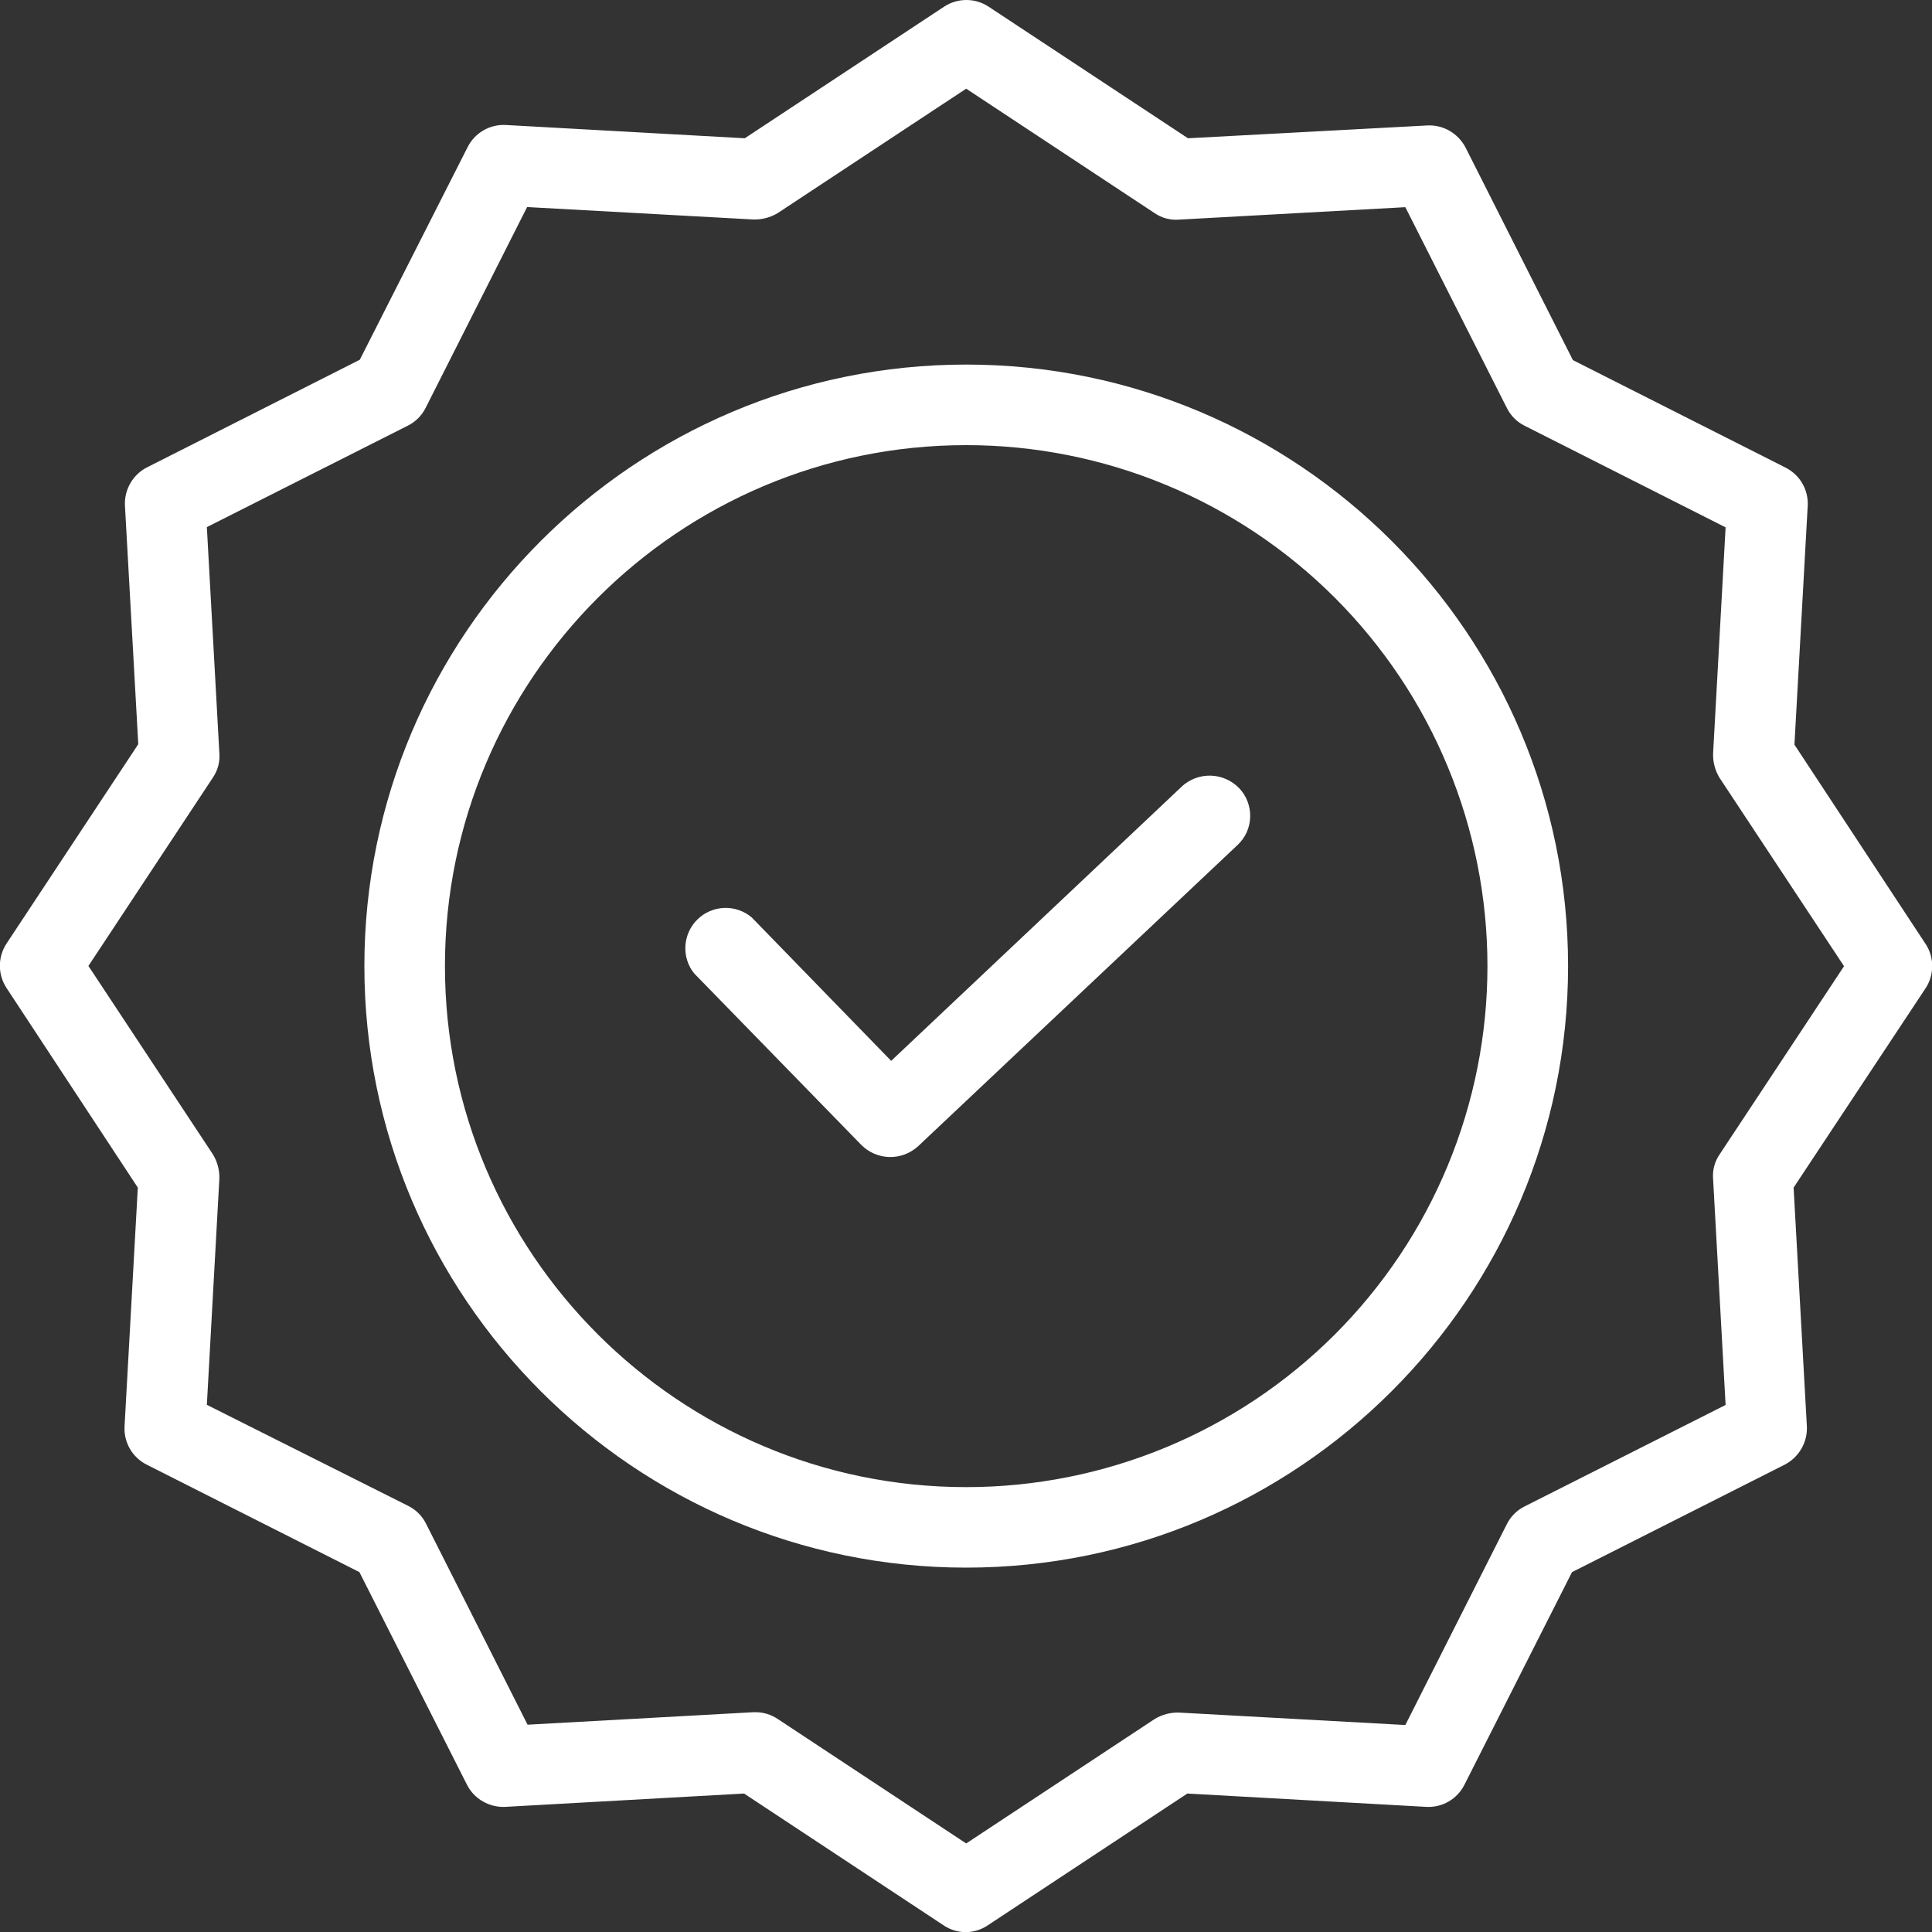
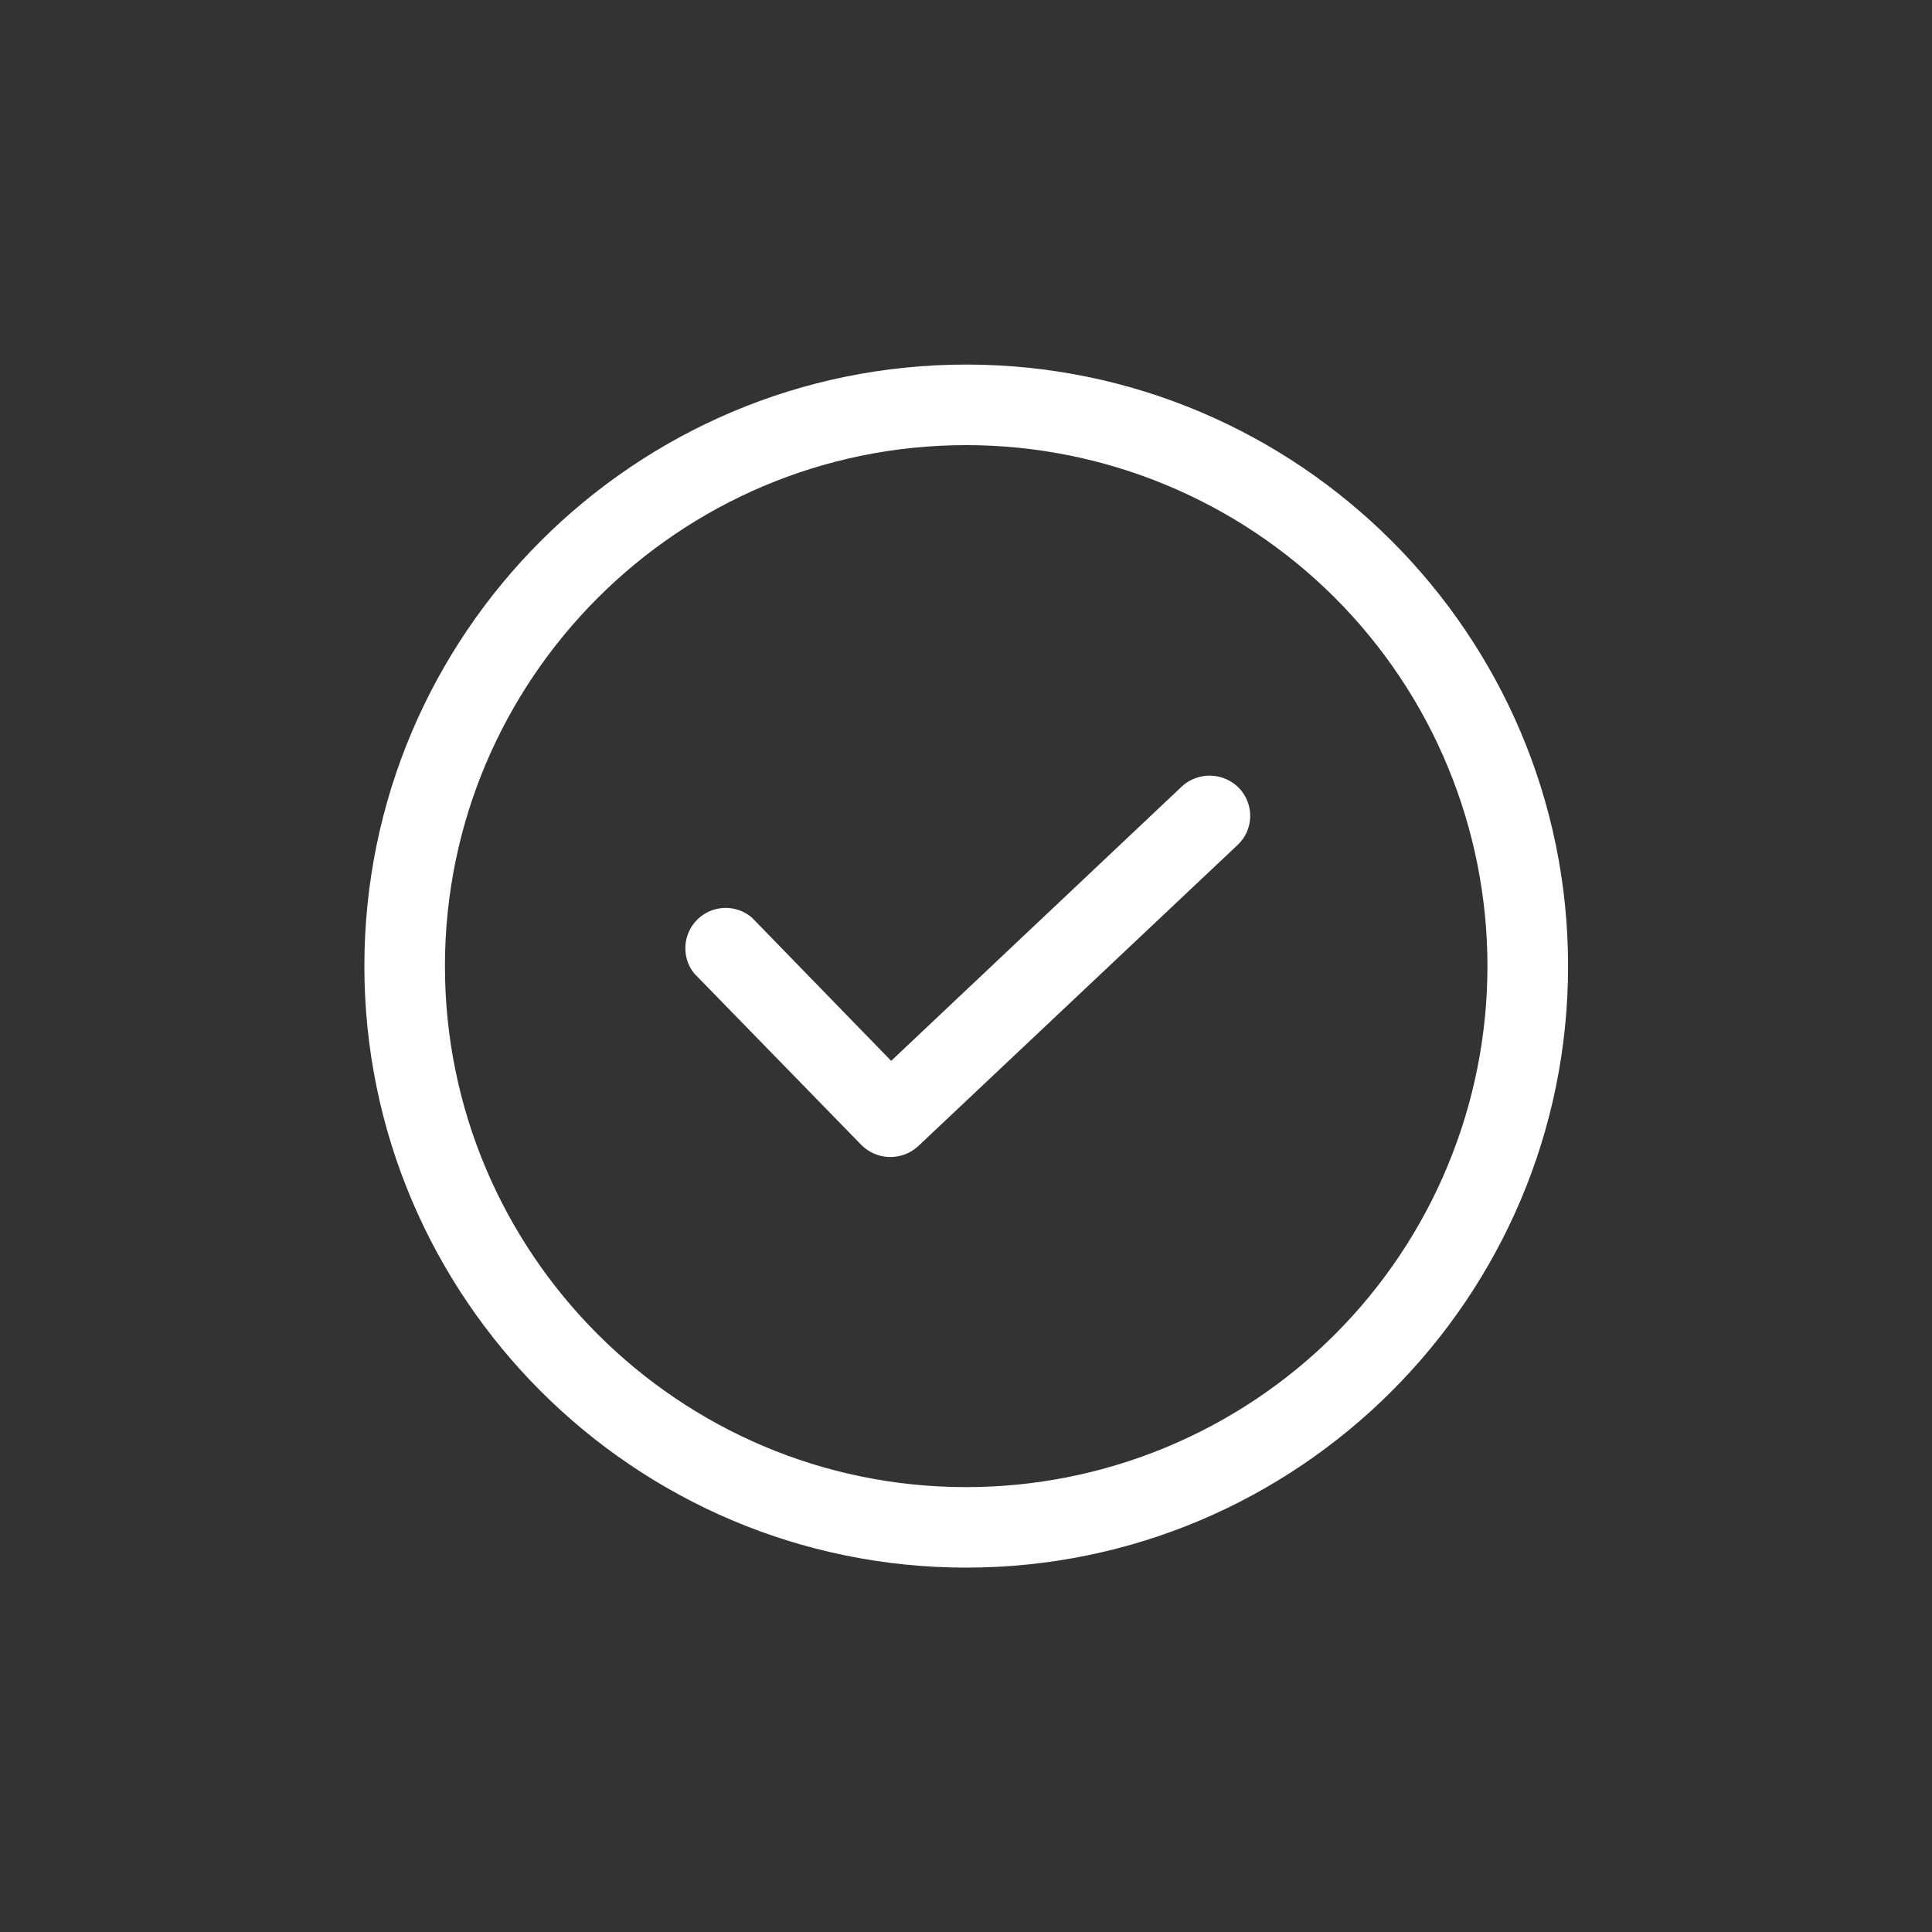
<svg xmlns="http://www.w3.org/2000/svg" width="30" height="30" viewBox="0 0 30 30" fill="none">
  <rect x="0" y="0" width="30" height="30" fill="#333333" stroke="none" />
  <g clip-path="url(#clip0_2_773)">
    <path d="M18.35 12.214L13.838 16.473L11.674 14.247C11.555 14.146 11.403 14.093 11.247 14.098C11.091 14.104 10.943 14.166 10.832 14.275C10.72 14.383 10.653 14.53 10.643 14.685C10.633 14.84 10.681 14.994 10.779 15.115L13.375 17.779C13.491 17.895 13.648 17.963 13.812 17.966C13.976 17.97 14.136 17.909 14.257 17.798L19.217 13.121C19.277 13.065 19.325 12.998 19.359 12.923C19.392 12.848 19.411 12.767 19.413 12.685C19.415 12.604 19.401 12.522 19.372 12.445C19.343 12.369 19.299 12.299 19.242 12.239C19.126 12.119 18.967 12.049 18.8 12.044C18.633 12.04 18.47 12.101 18.348 12.215L18.35 12.214Z" fill="white" />
    <path d="M15.003 5.661C9.849 5.661 5.658 9.85 5.658 15.001C5.658 20.153 9.849 24.342 15.003 24.342C20.157 24.342 24.349 20.153 24.349 15.001C24.349 9.849 20.158 5.661 15.003 5.661ZM15.003 23.092C10.537 23.092 6.909 19.459 6.909 15.001C6.909 10.543 10.537 6.912 15.003 6.912C16.066 6.912 17.119 7.121 18.101 7.528C19.083 7.934 19.975 8.53 20.727 9.281C21.478 10.033 22.075 10.924 22.481 11.906C22.888 12.887 23.097 13.94 23.097 15.002C23.097 16.064 22.888 17.116 22.481 18.098C22.075 19.079 21.478 19.971 20.727 20.722C19.975 21.474 19.083 22.069 18.101 22.476C17.119 22.883 16.066 23.092 15.003 23.092Z" fill="white" />
-     <path d="M27.864 11.563L28.07 7.856C28.077 7.734 28.048 7.613 27.987 7.507C27.926 7.402 27.835 7.316 27.726 7.261L24.424 5.592L22.757 2.291C22.701 2.183 22.615 2.093 22.51 2.032C22.405 1.971 22.284 1.942 22.163 1.948L18.447 2.147L15.35 0.103C15.248 0.036 15.128 0 15.006 0C14.883 0 14.763 0.036 14.661 0.103L11.565 2.147L7.856 1.941C7.734 1.934 7.613 1.963 7.507 2.024C7.401 2.085 7.316 2.176 7.261 2.285L5.587 5.586L2.285 7.256C2.176 7.311 2.086 7.396 2.025 7.502C1.964 7.607 1.934 7.728 1.94 7.849L2.147 11.556L0.101 14.652C0.034 14.754 -0.002 14.874 -0.002 14.996C-0.002 15.119 0.034 15.238 0.101 15.341L2.14 18.441L1.934 22.148C1.927 22.27 1.956 22.392 2.017 22.497C2.078 22.603 2.169 22.688 2.278 22.743L5.581 24.412L7.251 27.713C7.306 27.822 7.392 27.912 7.497 27.972C7.603 28.033 7.724 28.063 7.845 28.057L11.554 27.85L14.65 29.895C14.752 29.964 14.872 30.002 14.995 30.002C15.118 30.002 15.238 29.964 15.34 29.895L18.437 27.85L22.146 28.057C22.267 28.064 22.389 28.035 22.494 27.974C22.6 27.913 22.685 27.822 22.74 27.713L24.41 24.412L27.713 22.743C27.821 22.687 27.911 22.601 27.972 22.496C28.033 22.391 28.063 22.27 28.057 22.148L27.851 18.441L29.9 15.346C29.968 15.243 30.003 15.124 30.003 15.001C30.003 14.879 29.968 14.759 29.9 14.657L27.864 11.563ZM26.701 17.927C26.624 18.039 26.589 18.174 26.601 18.309L26.795 21.816L23.673 23.392C23.554 23.451 23.458 23.548 23.398 23.667L21.822 26.786L18.312 26.593C18.178 26.588 18.046 26.623 17.931 26.692L15.003 28.625L12.076 26.692C11.974 26.624 11.855 26.587 11.732 26.587H11.701L8.192 26.781L6.615 23.659C6.556 23.54 6.459 23.443 6.34 23.384L3.212 21.814L3.406 18.307C3.411 18.173 3.376 18.04 3.306 17.925L1.373 14.999L3.306 12.074C3.382 11.962 3.418 11.827 3.406 11.692L3.212 8.185L6.334 6.609C6.453 6.55 6.549 6.453 6.609 6.334L8.185 3.215L11.694 3.408C11.828 3.413 11.961 3.378 12.076 3.309L15.003 1.377L17.931 3.311C18.043 3.387 18.178 3.422 18.313 3.41L21.822 3.217L23.399 6.336C23.458 6.455 23.555 6.552 23.674 6.611L26.795 8.189L26.601 11.696C26.596 11.83 26.631 11.963 26.701 12.078L28.634 15.003L26.701 17.927Z" fill="white" />
  </g>
  <defs>
    <clipPath id="clip0_2_773">
      <rect width="30" height="30" fill="white" />
    </clipPath>
  </defs>
</svg>